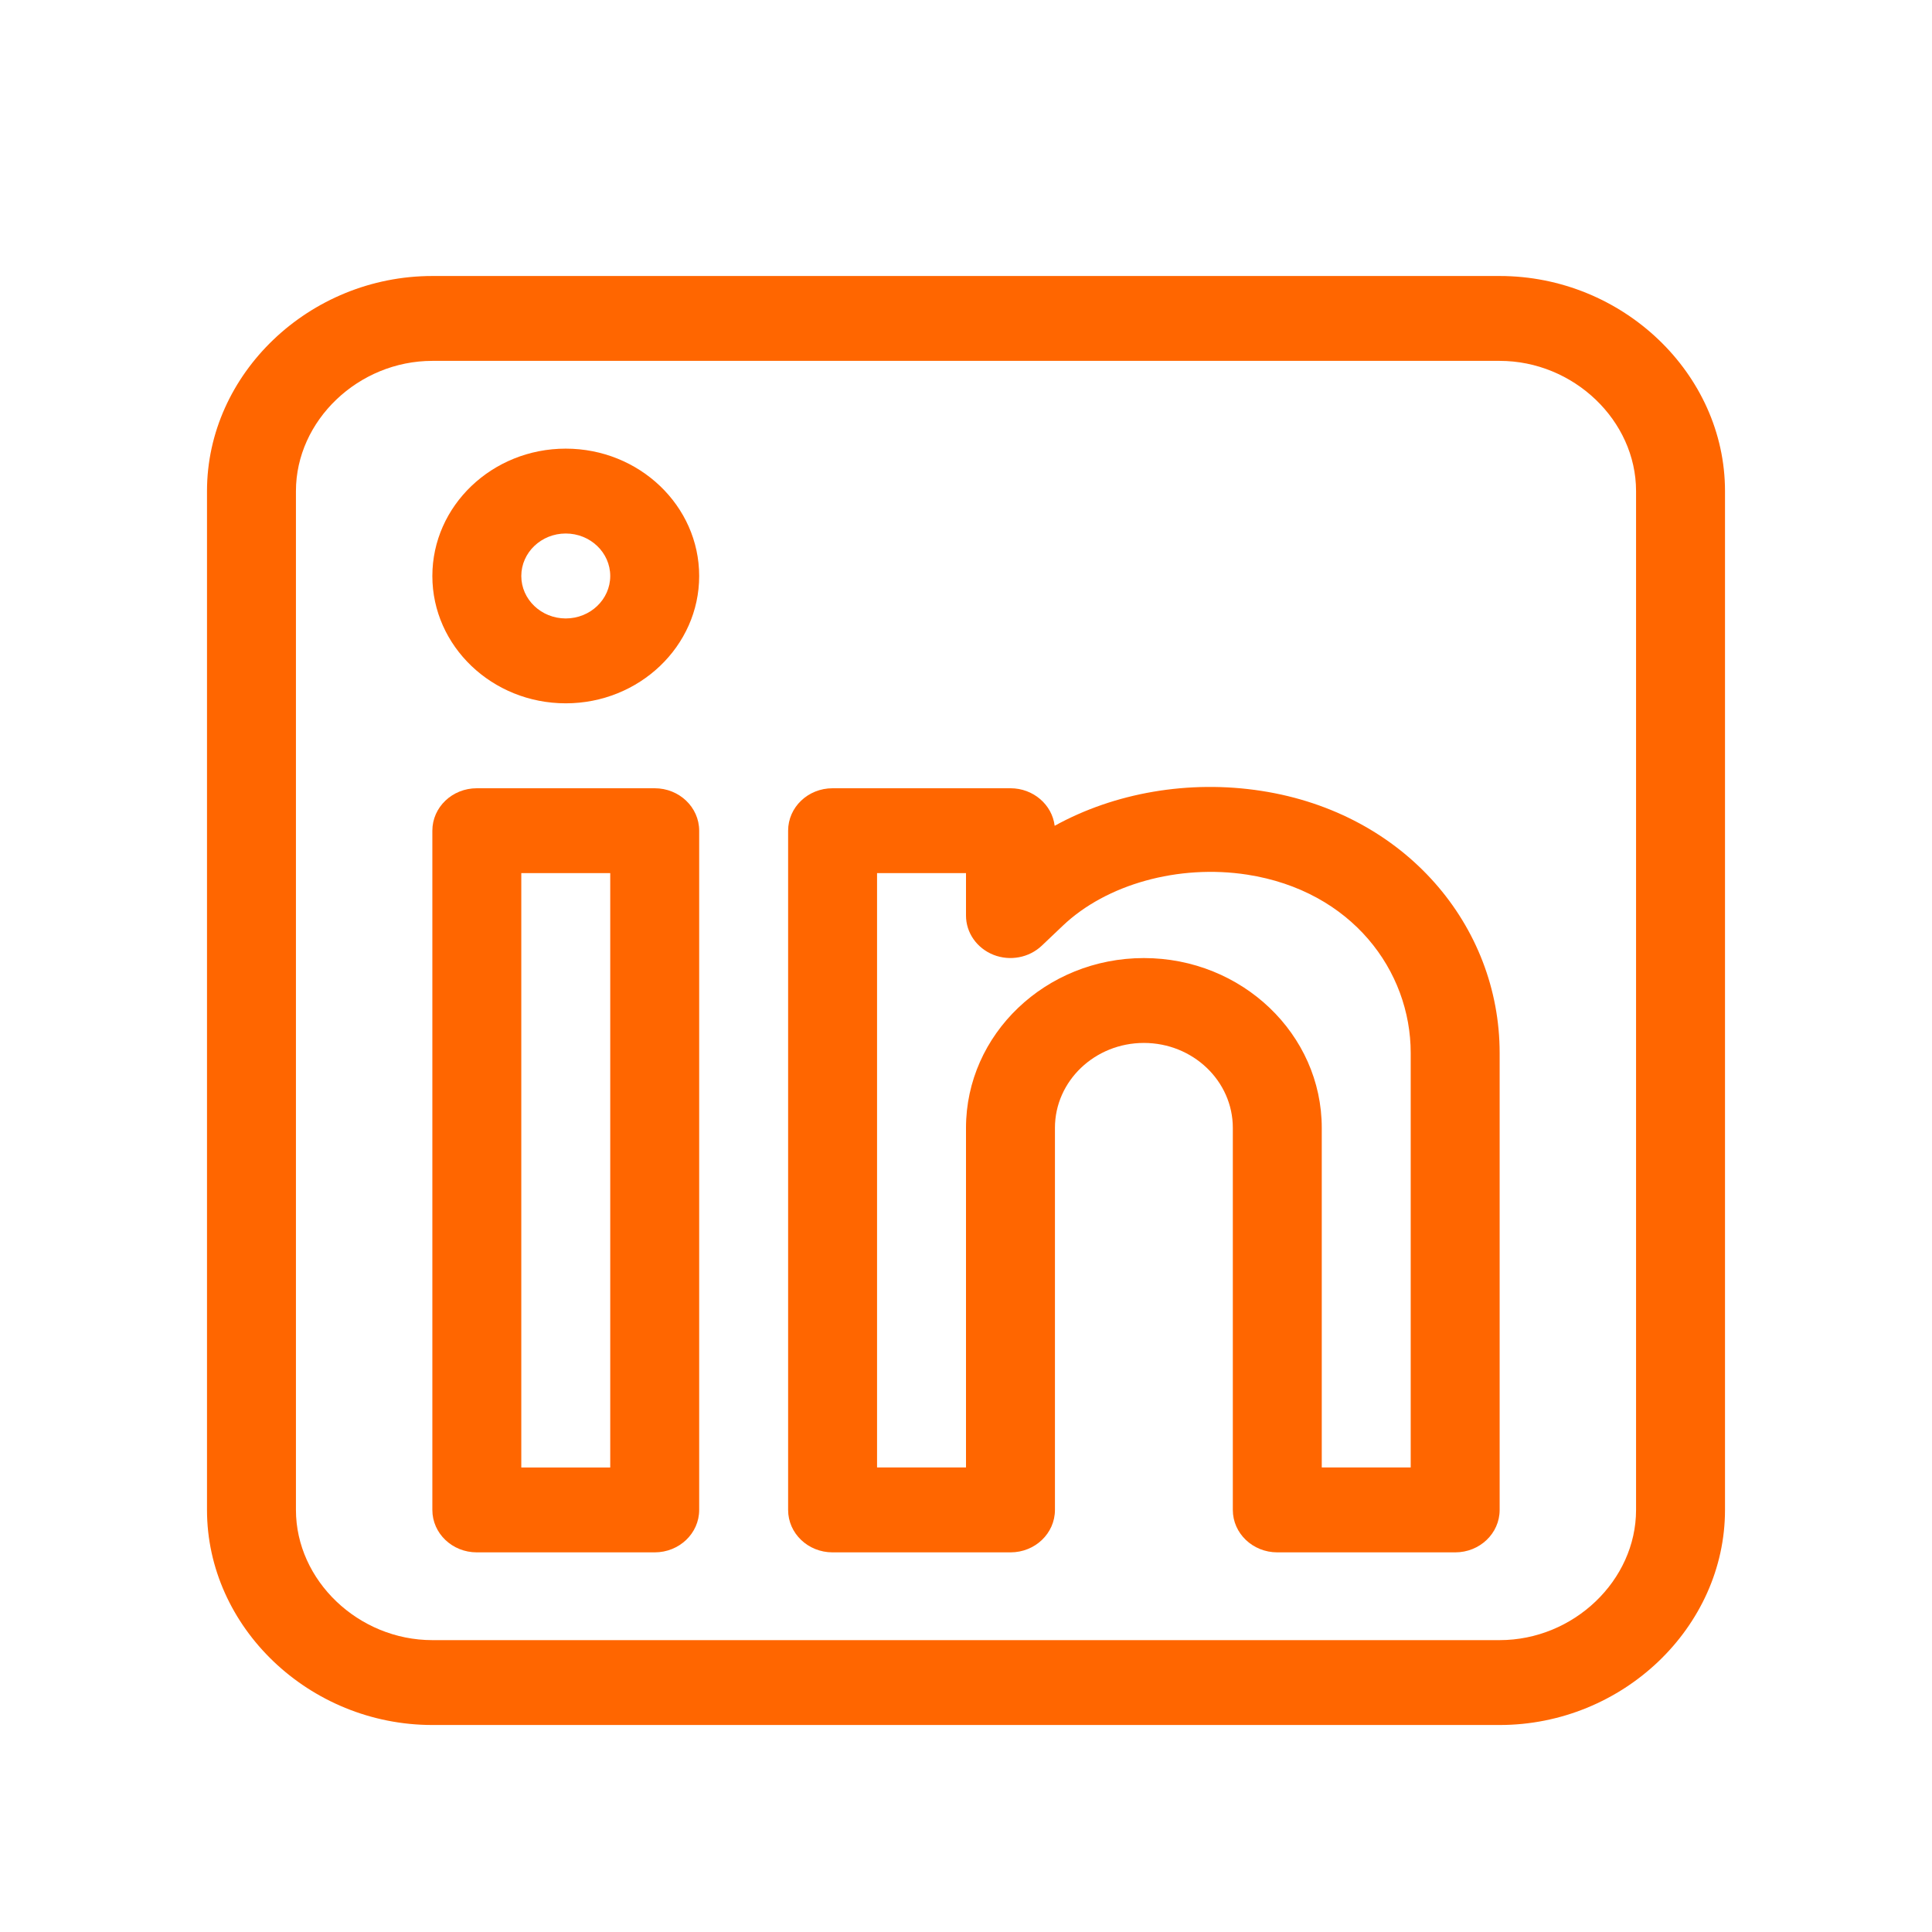
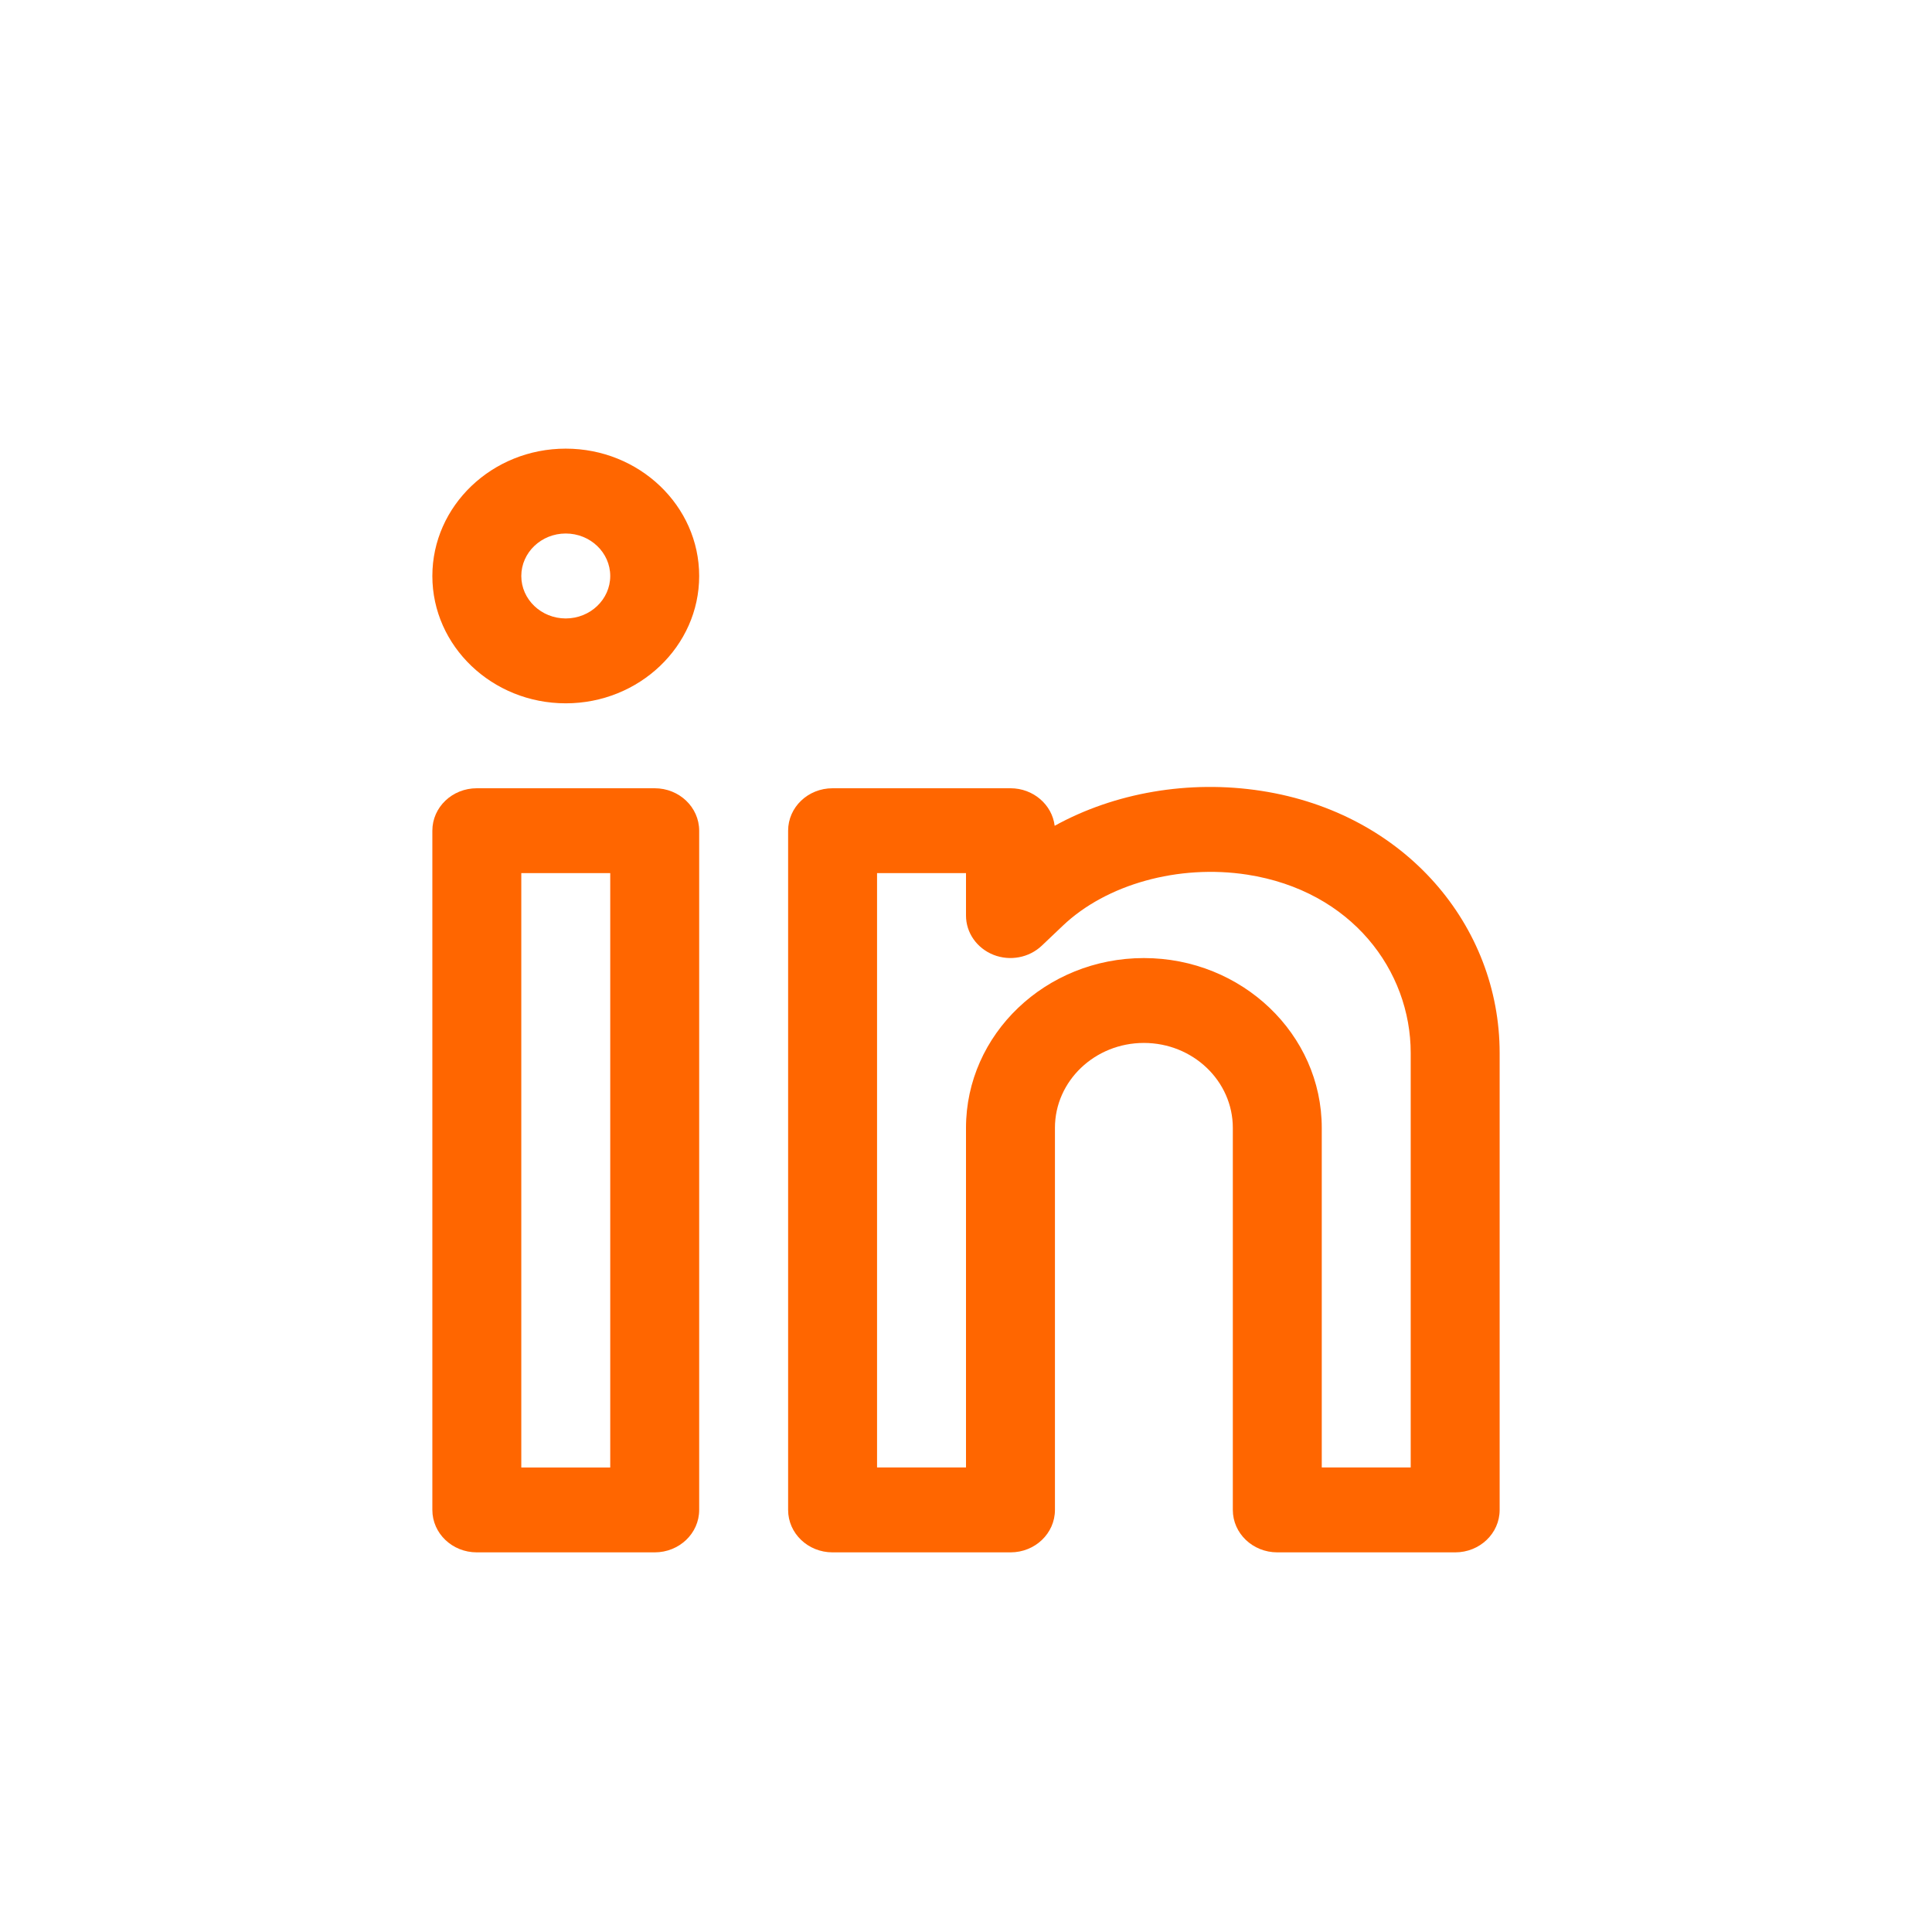
<svg xmlns="http://www.w3.org/2000/svg" width="28" height="28" viewBox="0 0 28 28" fill="none">
  <path d="M9.488 11.424H6.91C6.554 11.424 6.266 11.699 6.266 12.039V21.883C6.266 22.223 6.554 22.498 6.91 22.498H9.488C9.844 22.498 10.133 22.223 10.133 21.883V12.039C10.133 11.699 9.844 11.424 9.488 11.424ZM8.844 21.268H7.555V12.654H8.844V21.268Z" fill="#FF6600" />
  <path d="M8.199 6.502C7.133 6.502 6.266 7.33 6.266 8.348C6.266 9.365 7.133 10.193 8.199 10.193C9.265 10.193 10.133 9.365 10.133 8.348C10.133 7.33 9.265 6.502 8.199 6.502ZM8.199 8.963C7.844 8.963 7.555 8.687 7.555 8.348C7.555 8.008 7.844 7.732 8.199 7.732C8.555 7.732 8.844 8.008 8.844 8.348C8.844 8.687 8.555 8.963 8.199 8.963Z" fill="#FF6600" />
  <path d="M18.281 11.462C17.228 11.299 16.151 11.49 15.285 11.968C15.248 11.662 14.975 11.424 14.645 11.424H12.066C11.71 11.424 11.422 11.699 11.422 12.039V21.883C11.422 22.223 11.71 22.498 12.066 22.498H14.645C15.001 22.498 15.289 22.223 15.289 21.883V16.346C15.289 15.667 15.867 15.115 16.578 15.115C17.289 15.115 17.867 15.667 17.867 16.346V21.883C17.867 22.223 18.156 22.498 18.512 22.498H21.09C21.446 22.498 21.734 22.223 21.734 21.883V15.26C21.734 13.423 20.374 11.786 18.281 11.462ZM20.445 21.267H19.156V16.346C19.156 14.989 18 13.885 16.578 13.885C15.156 13.885 14 14.989 14 16.346V21.267H12.711V12.654H14V13.269C14 13.518 14.157 13.742 14.398 13.838C14.639 13.933 14.916 13.88 15.1 13.704L15.401 13.418C16.034 12.814 17.083 12.523 18.075 12.676C19.592 12.911 20.445 14.069 20.445 15.26V21.267Z" fill="#FF6600" />
-   <path d="M21.734 4H6.266C4.483 4 3 5.417 3 7.117V21.883C3 23.584 4.484 25 6.266 25H21.734C23.517 25 25 23.583 25 21.883V7.117C25 5.416 23.516 4 21.734 4ZM23.711 21.883C23.711 22.905 22.806 23.77 21.734 23.77H6.266C5.194 23.77 4.289 22.905 4.289 21.883V7.117C4.289 6.095 5.194 5.23 6.266 5.23H21.734C22.806 5.23 23.711 6.095 23.711 7.117V21.883Z" fill="#FF6600" />
</svg>